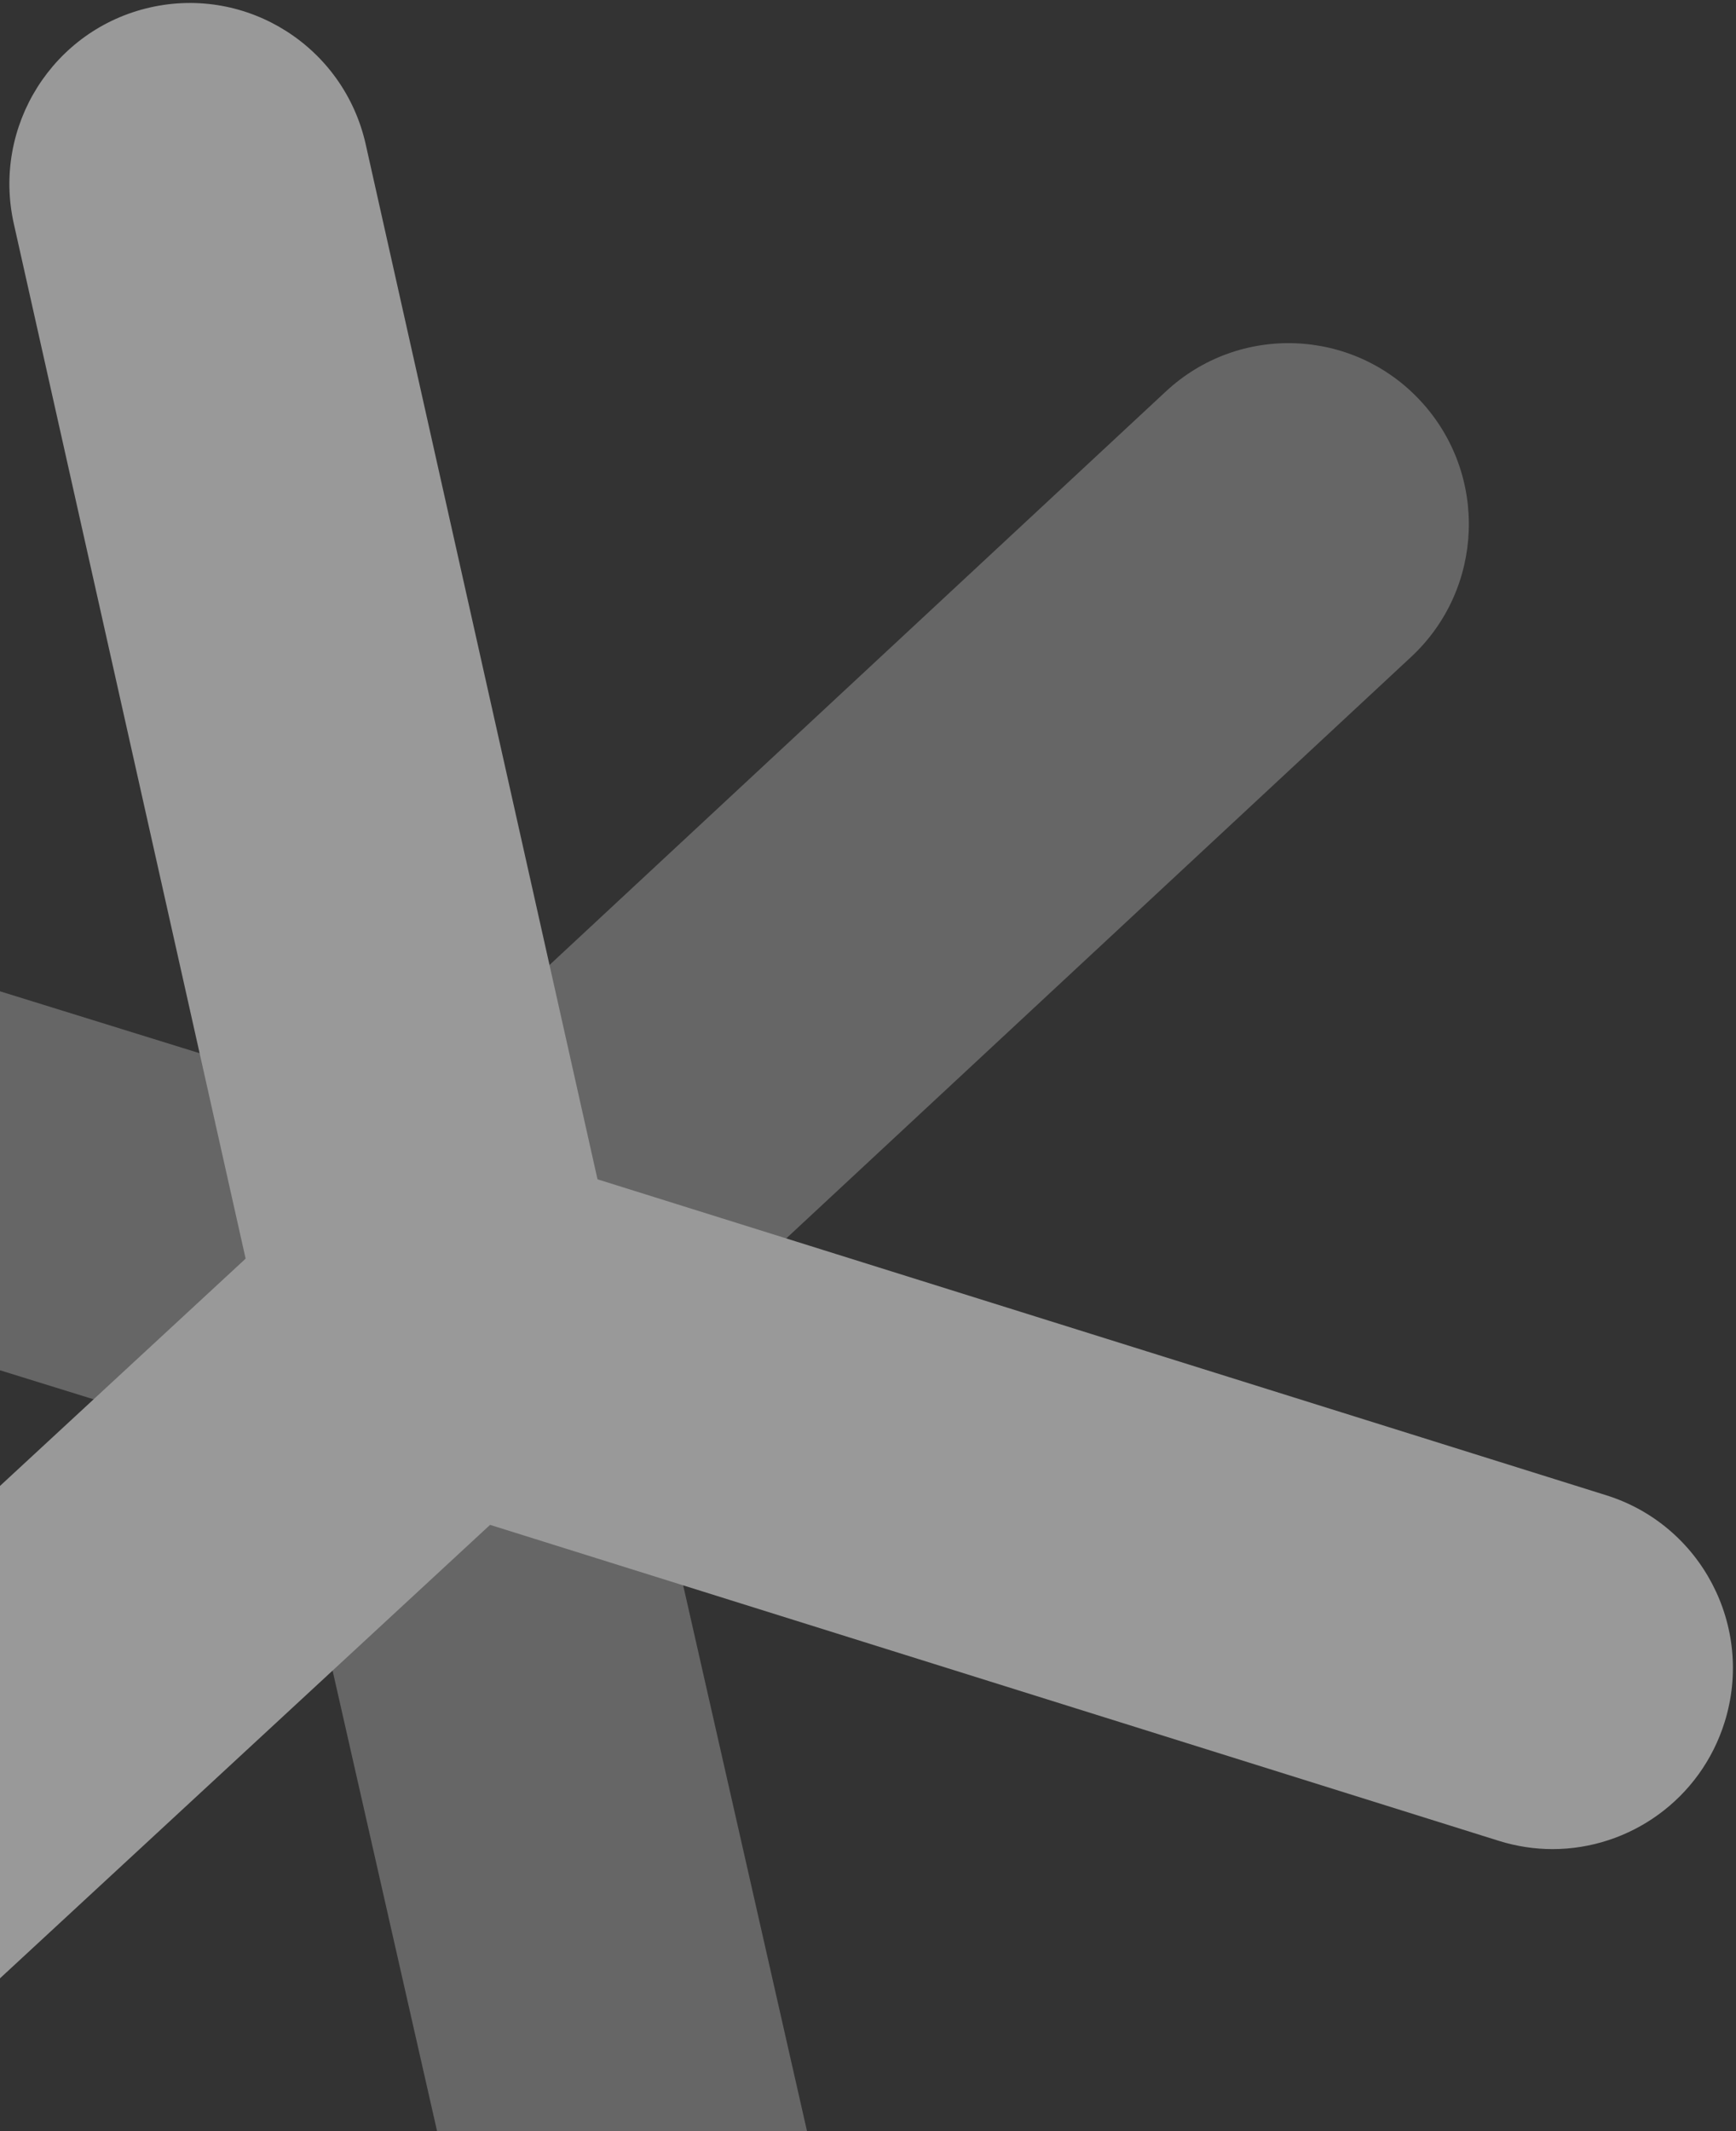
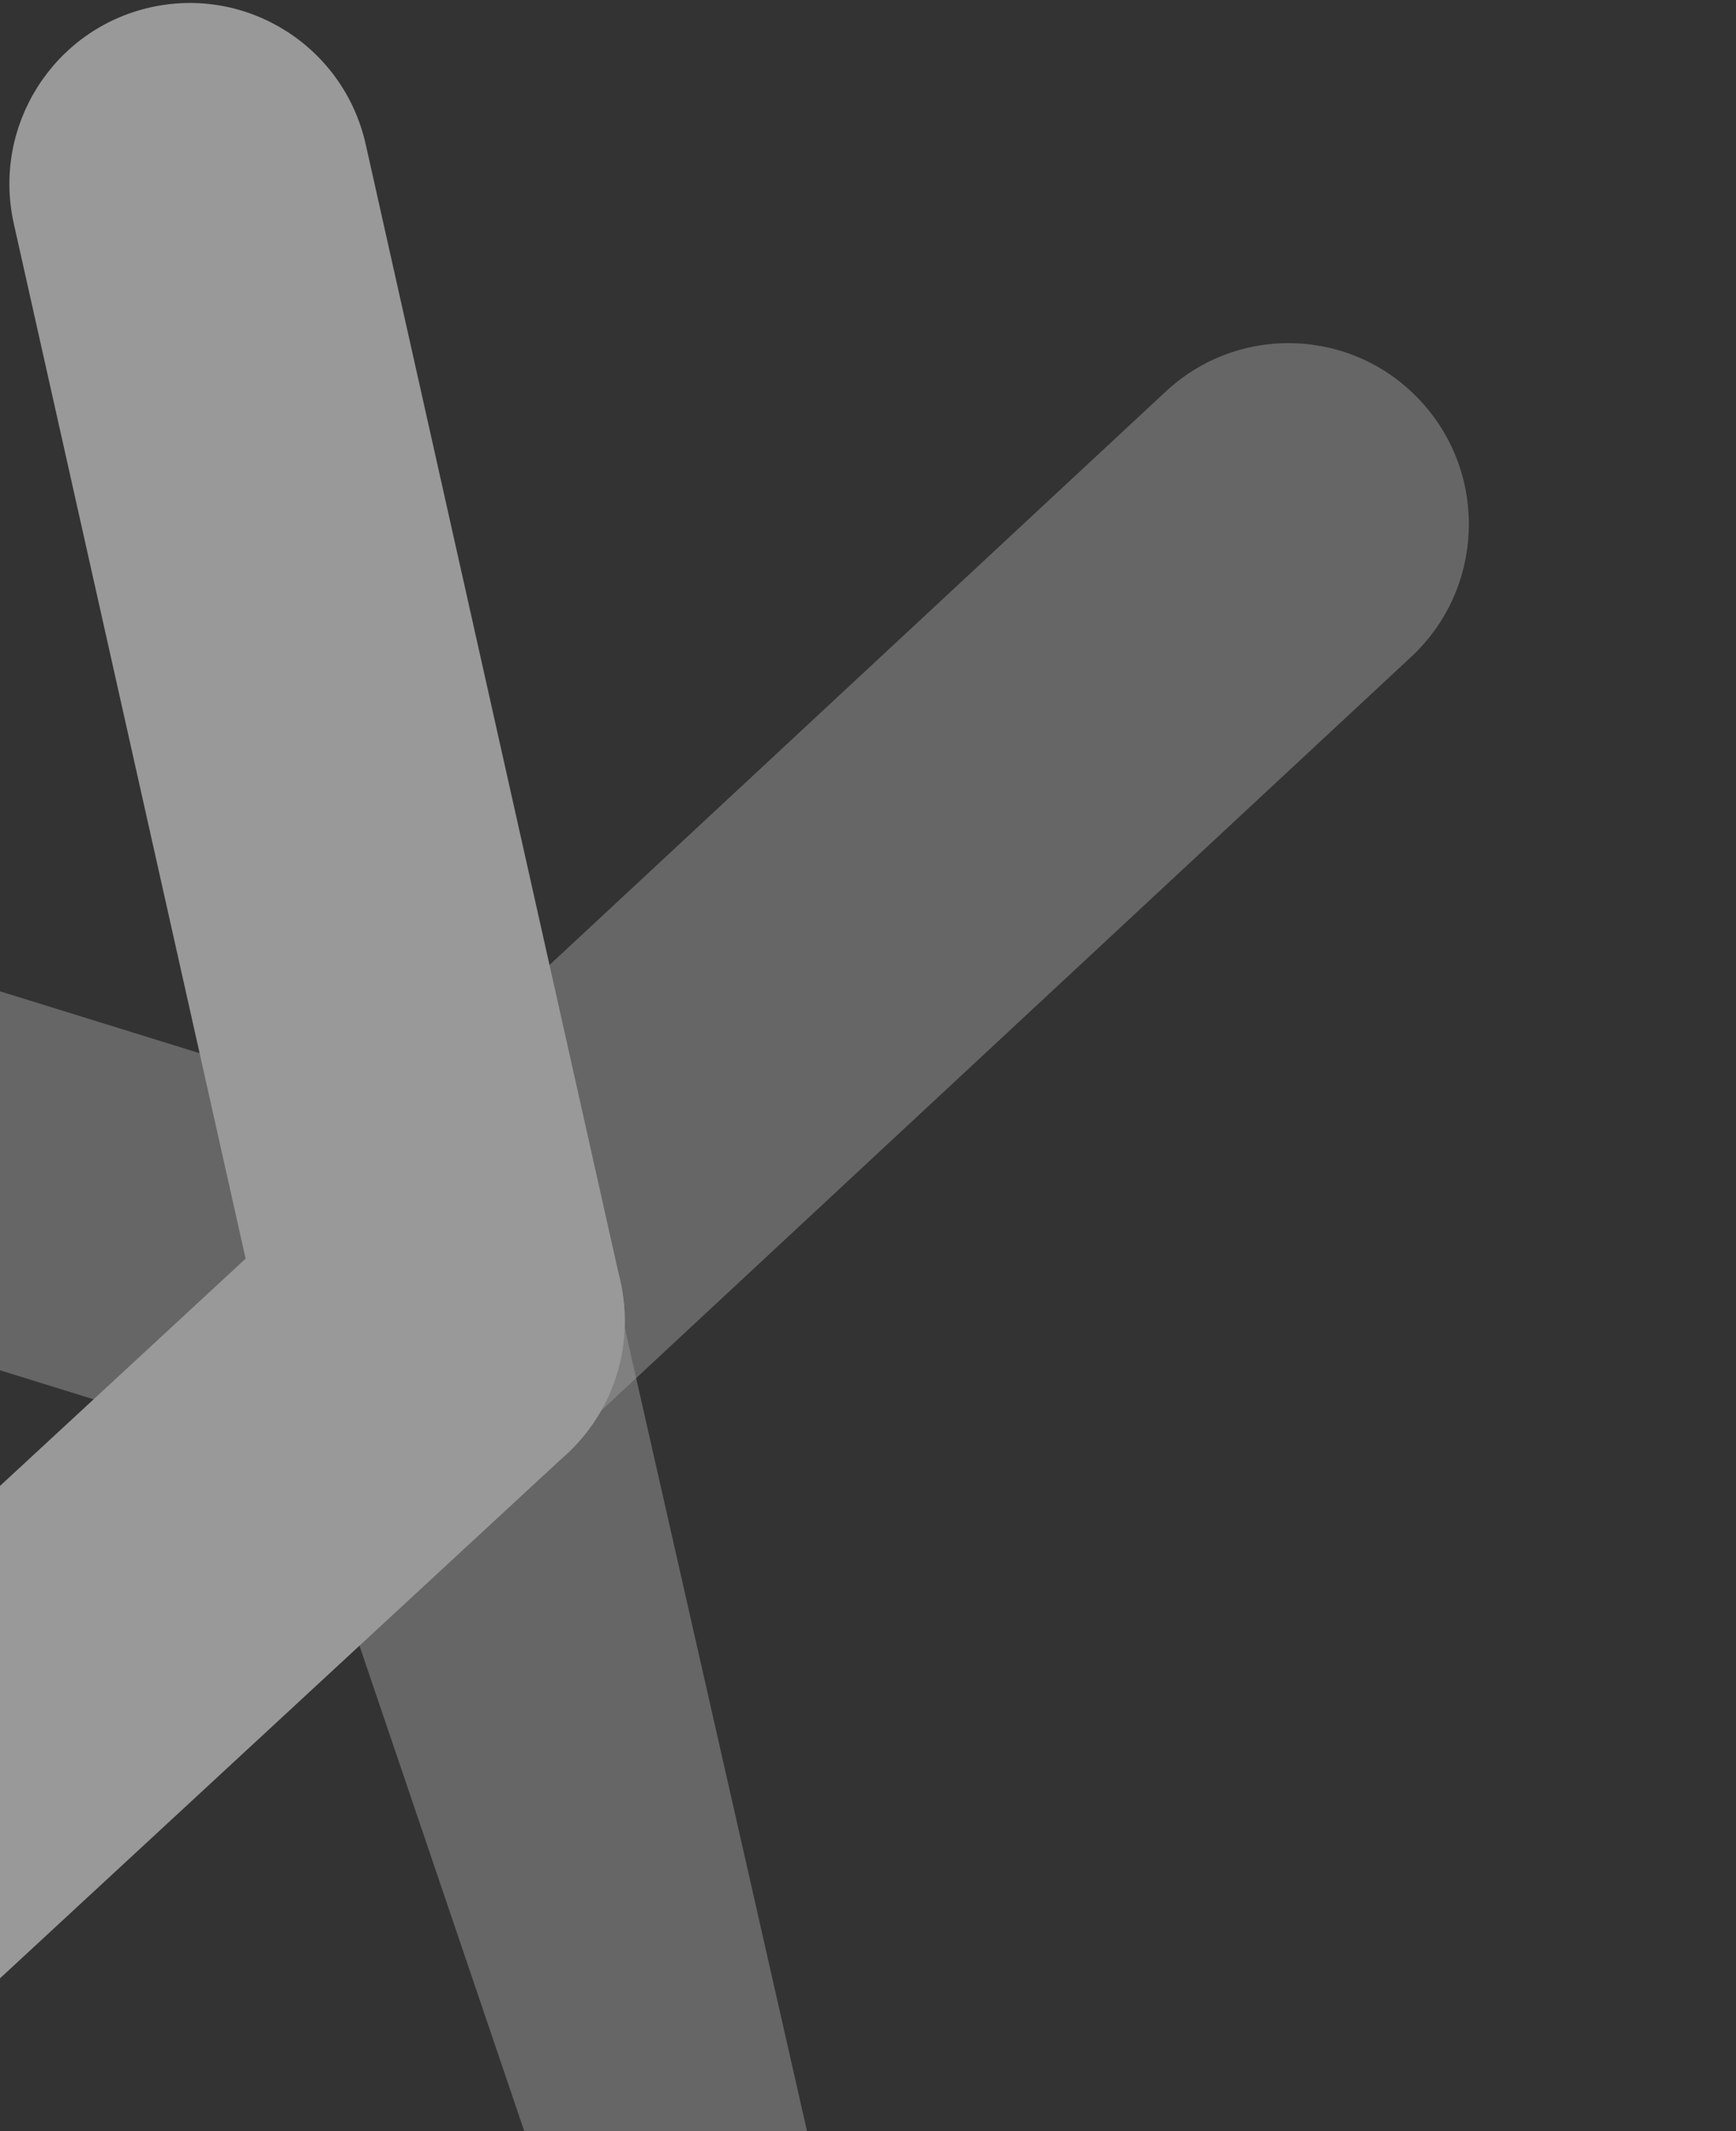
<svg xmlns="http://www.w3.org/2000/svg" width="409px" height="502px" viewBox="0 0 409 502" version="1.1">
  <rect x="0" y="0" width="409" height="502" fill="#333333" stroke="none" />
  <title>Left Icon BG</title>
  <desc>Created with Sketch.</desc>
  <defs />
  <g id="Sign-up-Page" stroke="none" stroke-width="1" fill="none" fill-rule="evenodd" opacity="0.5">
    <g id="Sign-Up---Blank-State" transform="translate(0, -522)">
      <g id="Left-Icon-BG" transform="translate(-201, 522)">
        <g id="Group" transform="translate(0, 80.375)">
          <g transform="translate(261.172, 0)" id="Shape">
            <path d="M243.404,43.091 L42.827,229.675" />
            <path d="M42.835,272.312 C31.423,272.312 20.041,267.728 11.667,258.659 C-4.283,241.391 -3.263,214.423 13.94,198.405 L214.517,11.816 C231.729,-4.194 258.606,-3.166 274.556,14.102 C290.514,31.37 289.494,58.346 272.283,74.356 L71.714,260.949 C63.539,268.551 53.172,272.312 42.835,272.312 L42.835,272.312 Z" fill="#FFFFFF" opacity="0.5" />
          </g>
          <g transform="translate(0, 105.593)" id="Shape">
            <path d="M303.998,124.082 L42.694,43.059" />
            <path d="M304.015,166.732 C299.856,166.732 295.633,166.114 291.46,164.826 L30.156,83.807 C7.735,76.853 -4.82,52.985 2.097,30.477 C9.027,7.986 32.816,-4.622 55.24,2.323 L316.545,83.347 C338.957,90.301 351.52,114.173 344.595,136.673 C338.957,154.973 322.153,166.732 304.015,166.732 L304.015,166.732 Z" fill="#FFFFFF" opacity="0.5" />
          </g>
          <g transform="translate(261.172, 186.603)" id="Shape">
            <path d="M42.827,43.072 L103.562,310.679" />
-             <path d="M103.52,353.324 C84.128,353.324 66.615,339.911 62.129,320.148 L1.402,52.541 C-3.812,29.581 10.515,6.724 33.39,1.492 C56.253,-3.752 79.038,10.642 84.252,33.593 L144.987,301.209 C150.2,324.169 135.874,347.014 112.998,352.25 C109.816,352.975 106.638,353.324 103.52,353.324 L103.52,353.324 Z" fill="#FFFFFF" opacity="0.5" />
+             <path d="M103.52,353.324 L1.402,52.541 C-3.812,29.581 10.515,6.724 33.39,1.492 C56.253,-3.752 79.038,10.642 84.252,33.593 L144.987,301.209 C150.2,324.169 135.874,347.014 112.998,352.25 C109.816,352.975 106.638,353.324 103.52,353.324 L103.52,353.324 Z" fill="#FFFFFF" opacity="0.5" />
          </g>
        </g>
        <g id="Group" transform="translate(61.7, 0)" fill="#FFFFFF">
          <path d="M243.96,353.772 C224.526,353.772 206.992,340.312 202.552,320.473 L142.556,52.699 C137.41,29.722 151.801,6.915 174.693,1.748 C197.581,-3.416 220.316,11.021 225.461,33.994 L285.448,301.78 C290.602,324.762 276.212,347.56 253.32,352.727 C250.184,353.435 247.044,353.772 243.96,353.772 L243.96,353.772 Z" id="Shape" />
          <path d="M42.915,539.789 C31.456,539.789 20.035,535.167 11.665,526.047 C-4.233,508.732 -3.146,481.76 14.104,465.797 L215.204,279.775 C232.458,263.821 259.336,264.921 275.243,282.223 C291.142,299.542 290.046,326.51 272.796,342.473 L71.704,528.494 C63.538,536.054 53.214,539.789 42.915,539.789 L42.915,539.789 Z" id="Shape" />
-           <path d="M505.09,435.529 C500.892,435.529 496.635,434.898 492.42,433.58 L231.35,351.828 C208.955,344.814 196.455,320.907 203.452,298.433 C210.442,275.959 234.256,263.416 256.659,270.438 L517.73,352.186 C540.133,359.204 552.625,383.106 545.636,405.576 C539.959,423.829 523.181,435.529 505.09,435.529 L505.09,435.529 Z" id="Shape" />
        </g>
      </g>
    </g>
  </g>
</svg>